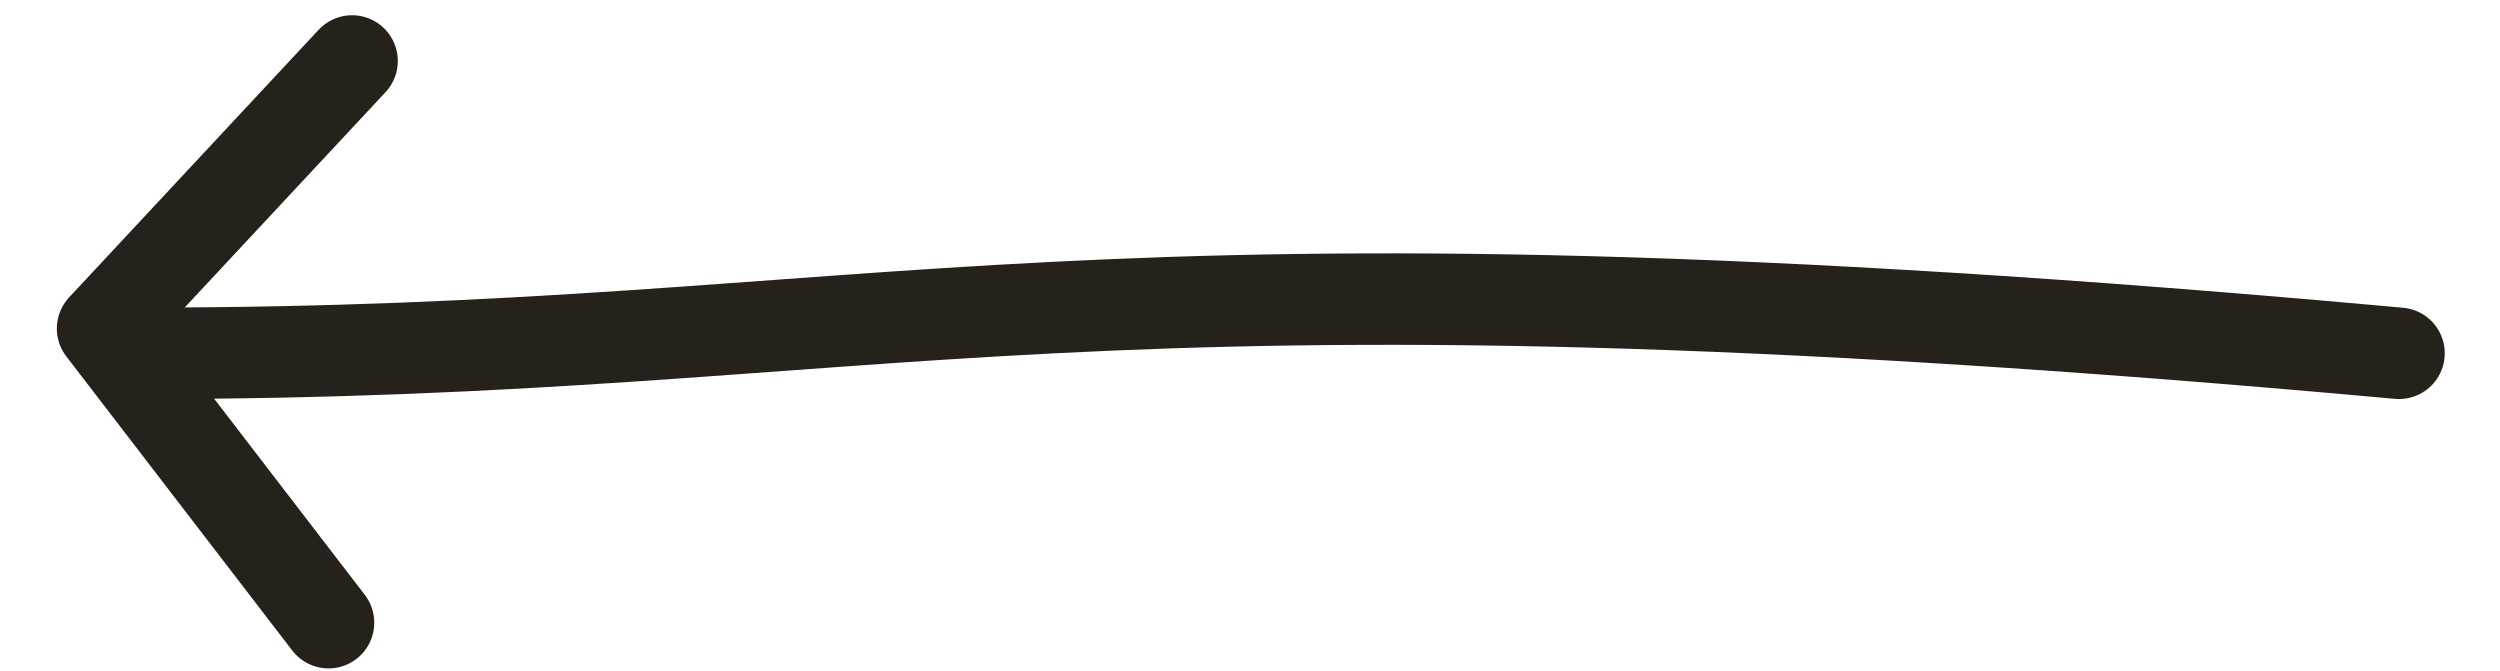
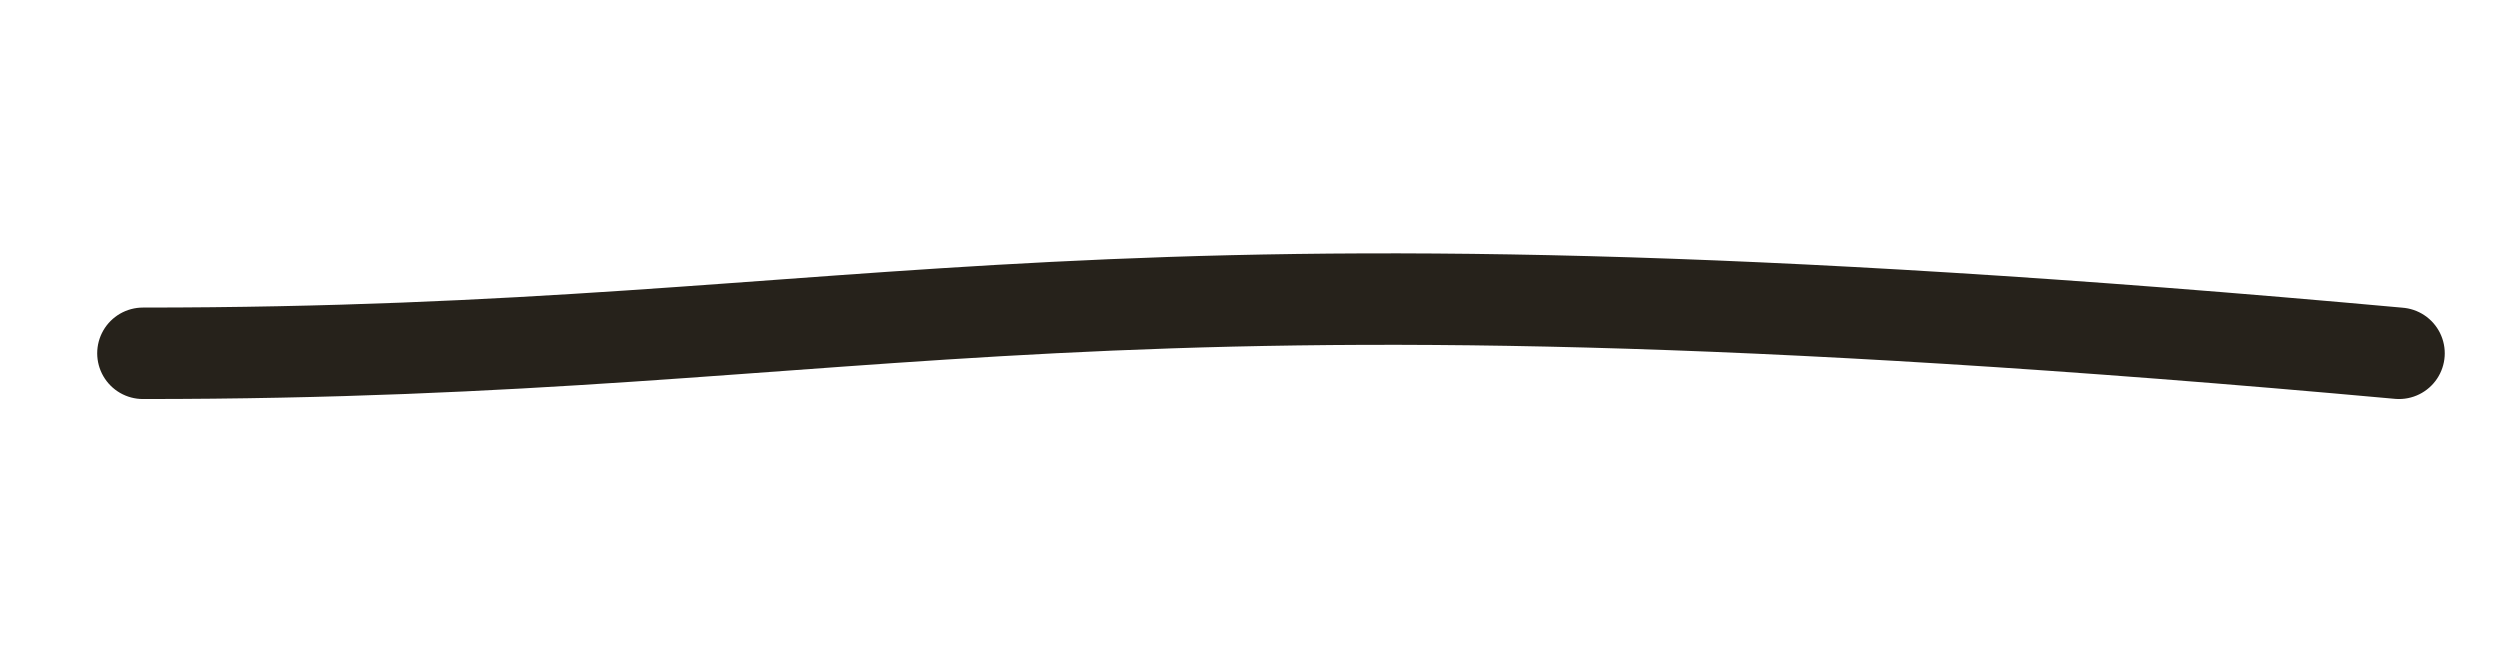
<svg xmlns="http://www.w3.org/2000/svg" width="41" height="11" viewBox="0 0 41 11" fill="none">
  <path d="M2.344 5.794C14.844 5.794 17.344 3.794 39.344 5.794" stroke="#26221B" stroke-width="1.5" stroke-linecap="round" />
-   <path d="M5.774 1L1.682 5.388L5.388 10.212" stroke="#26221B" stroke-width="1.5" stroke-linecap="round" stroke-linejoin="round" />
</svg>